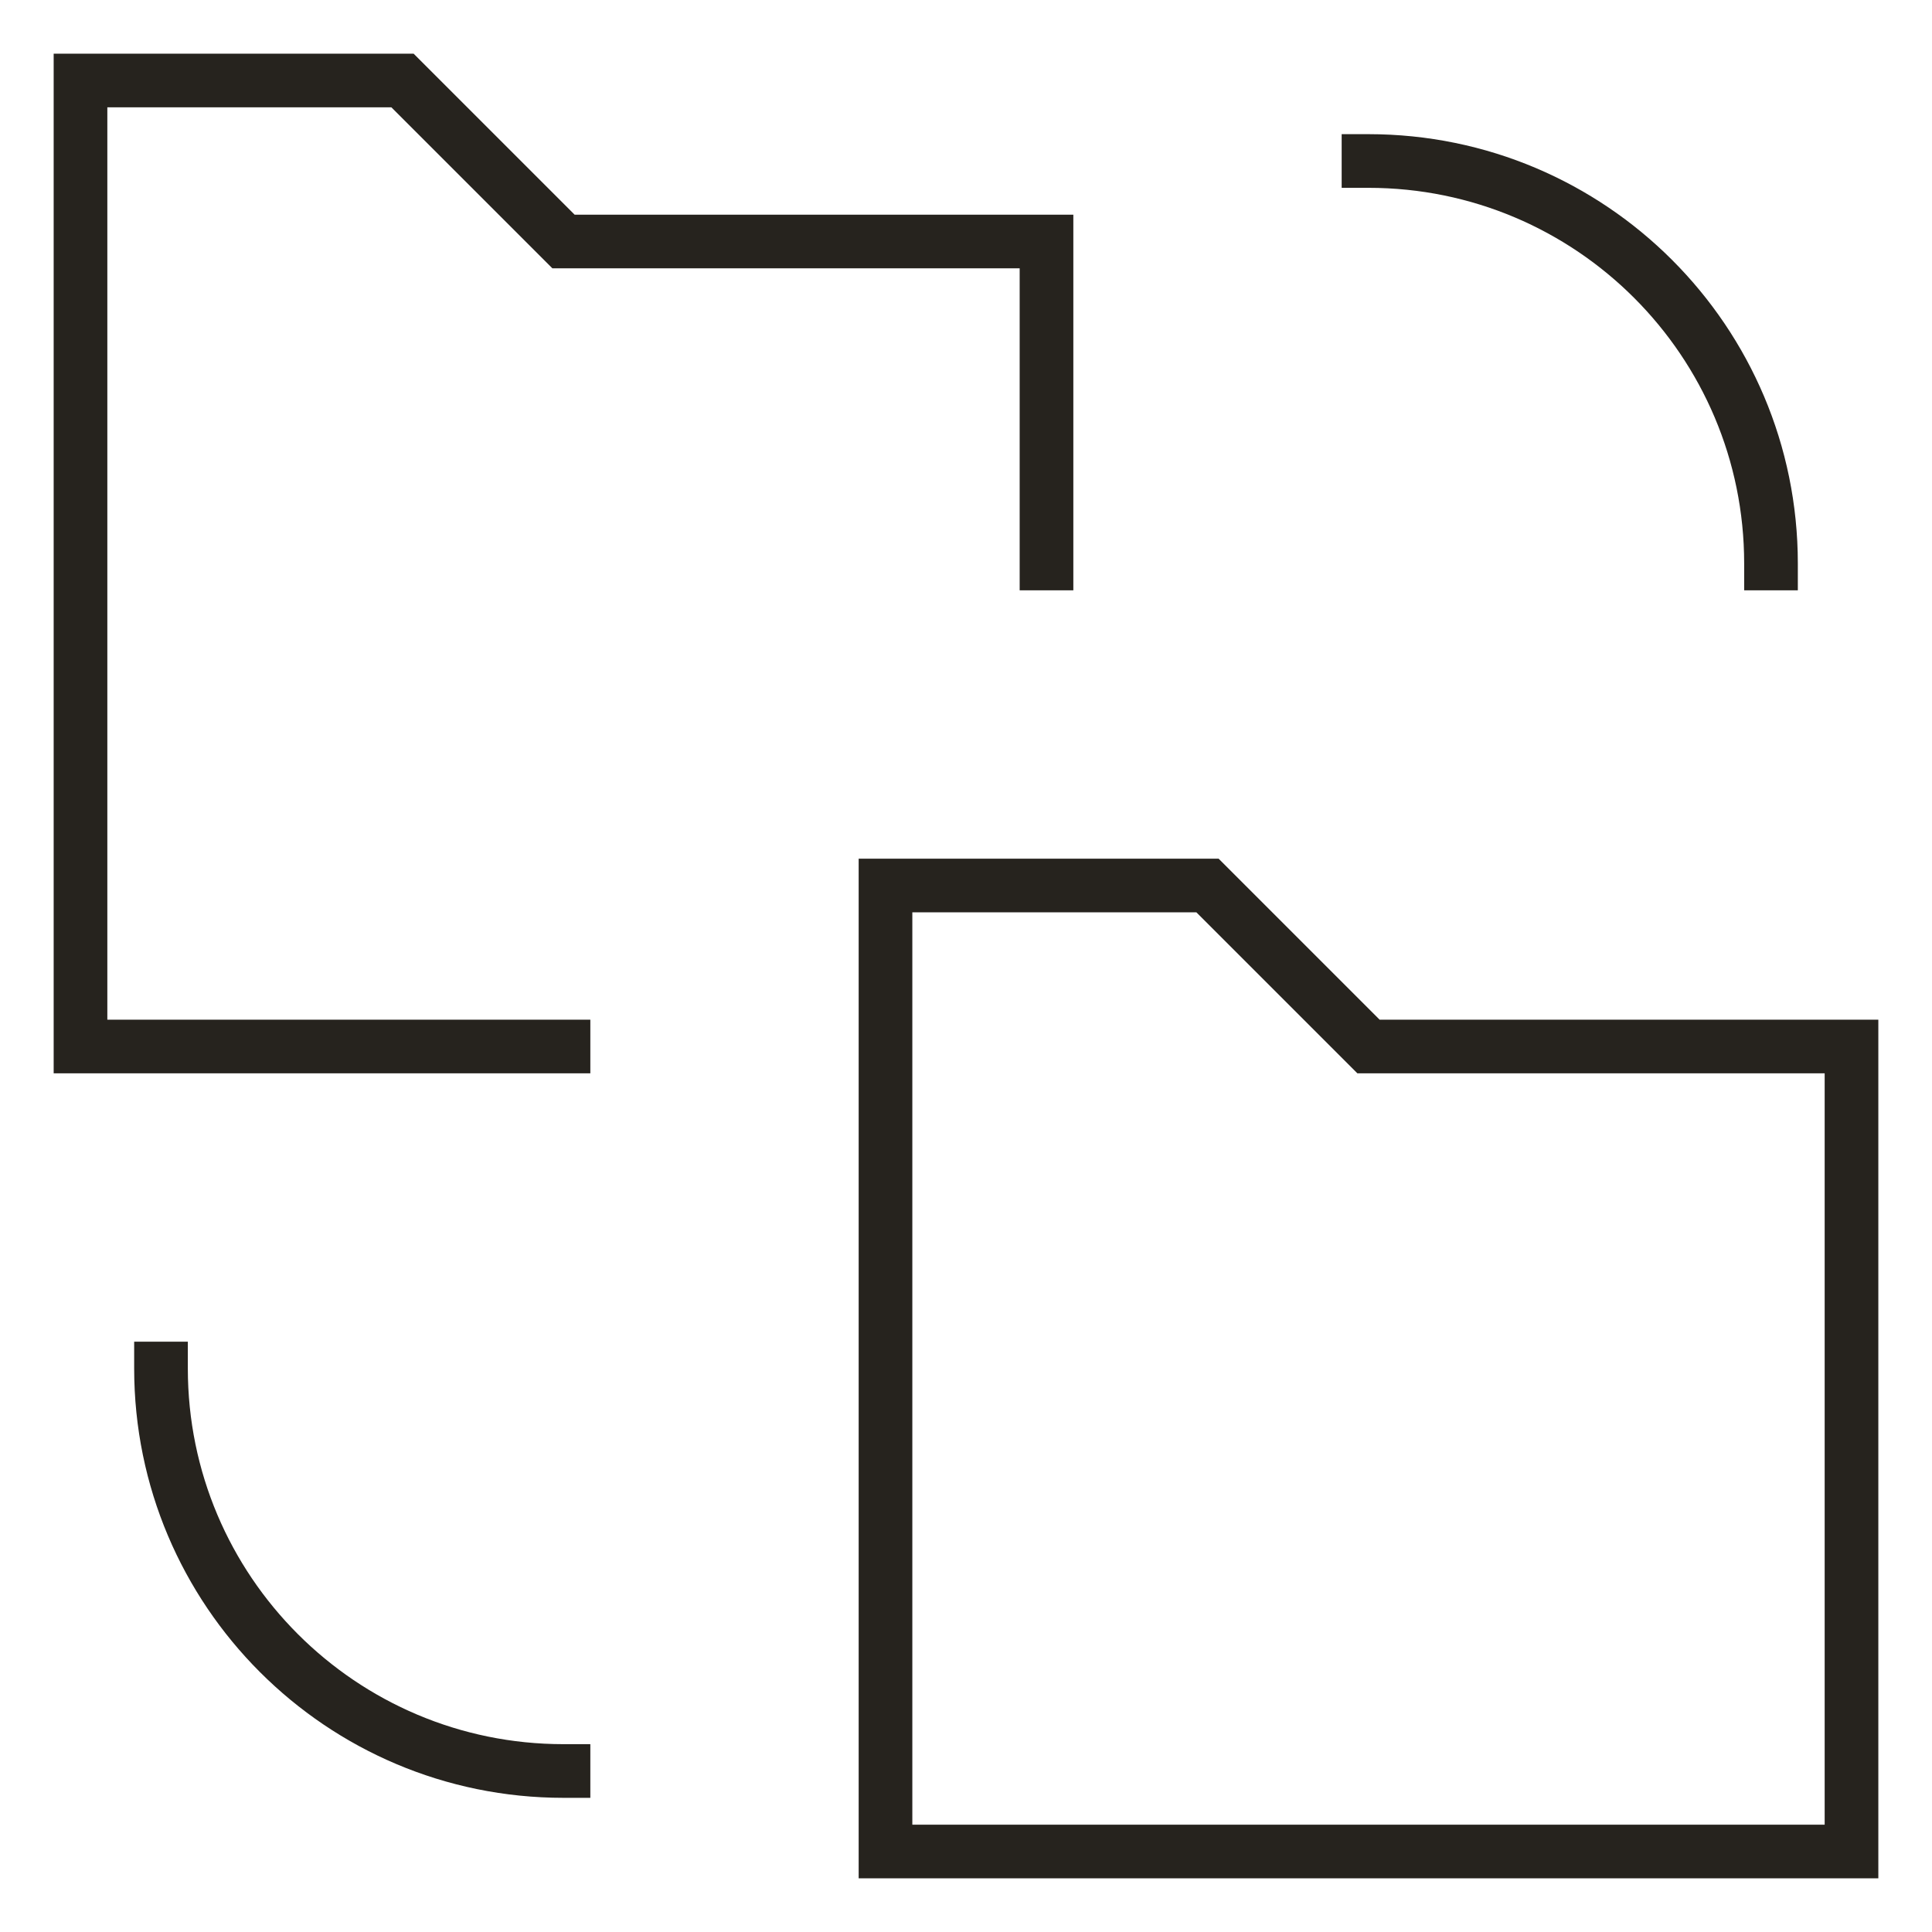
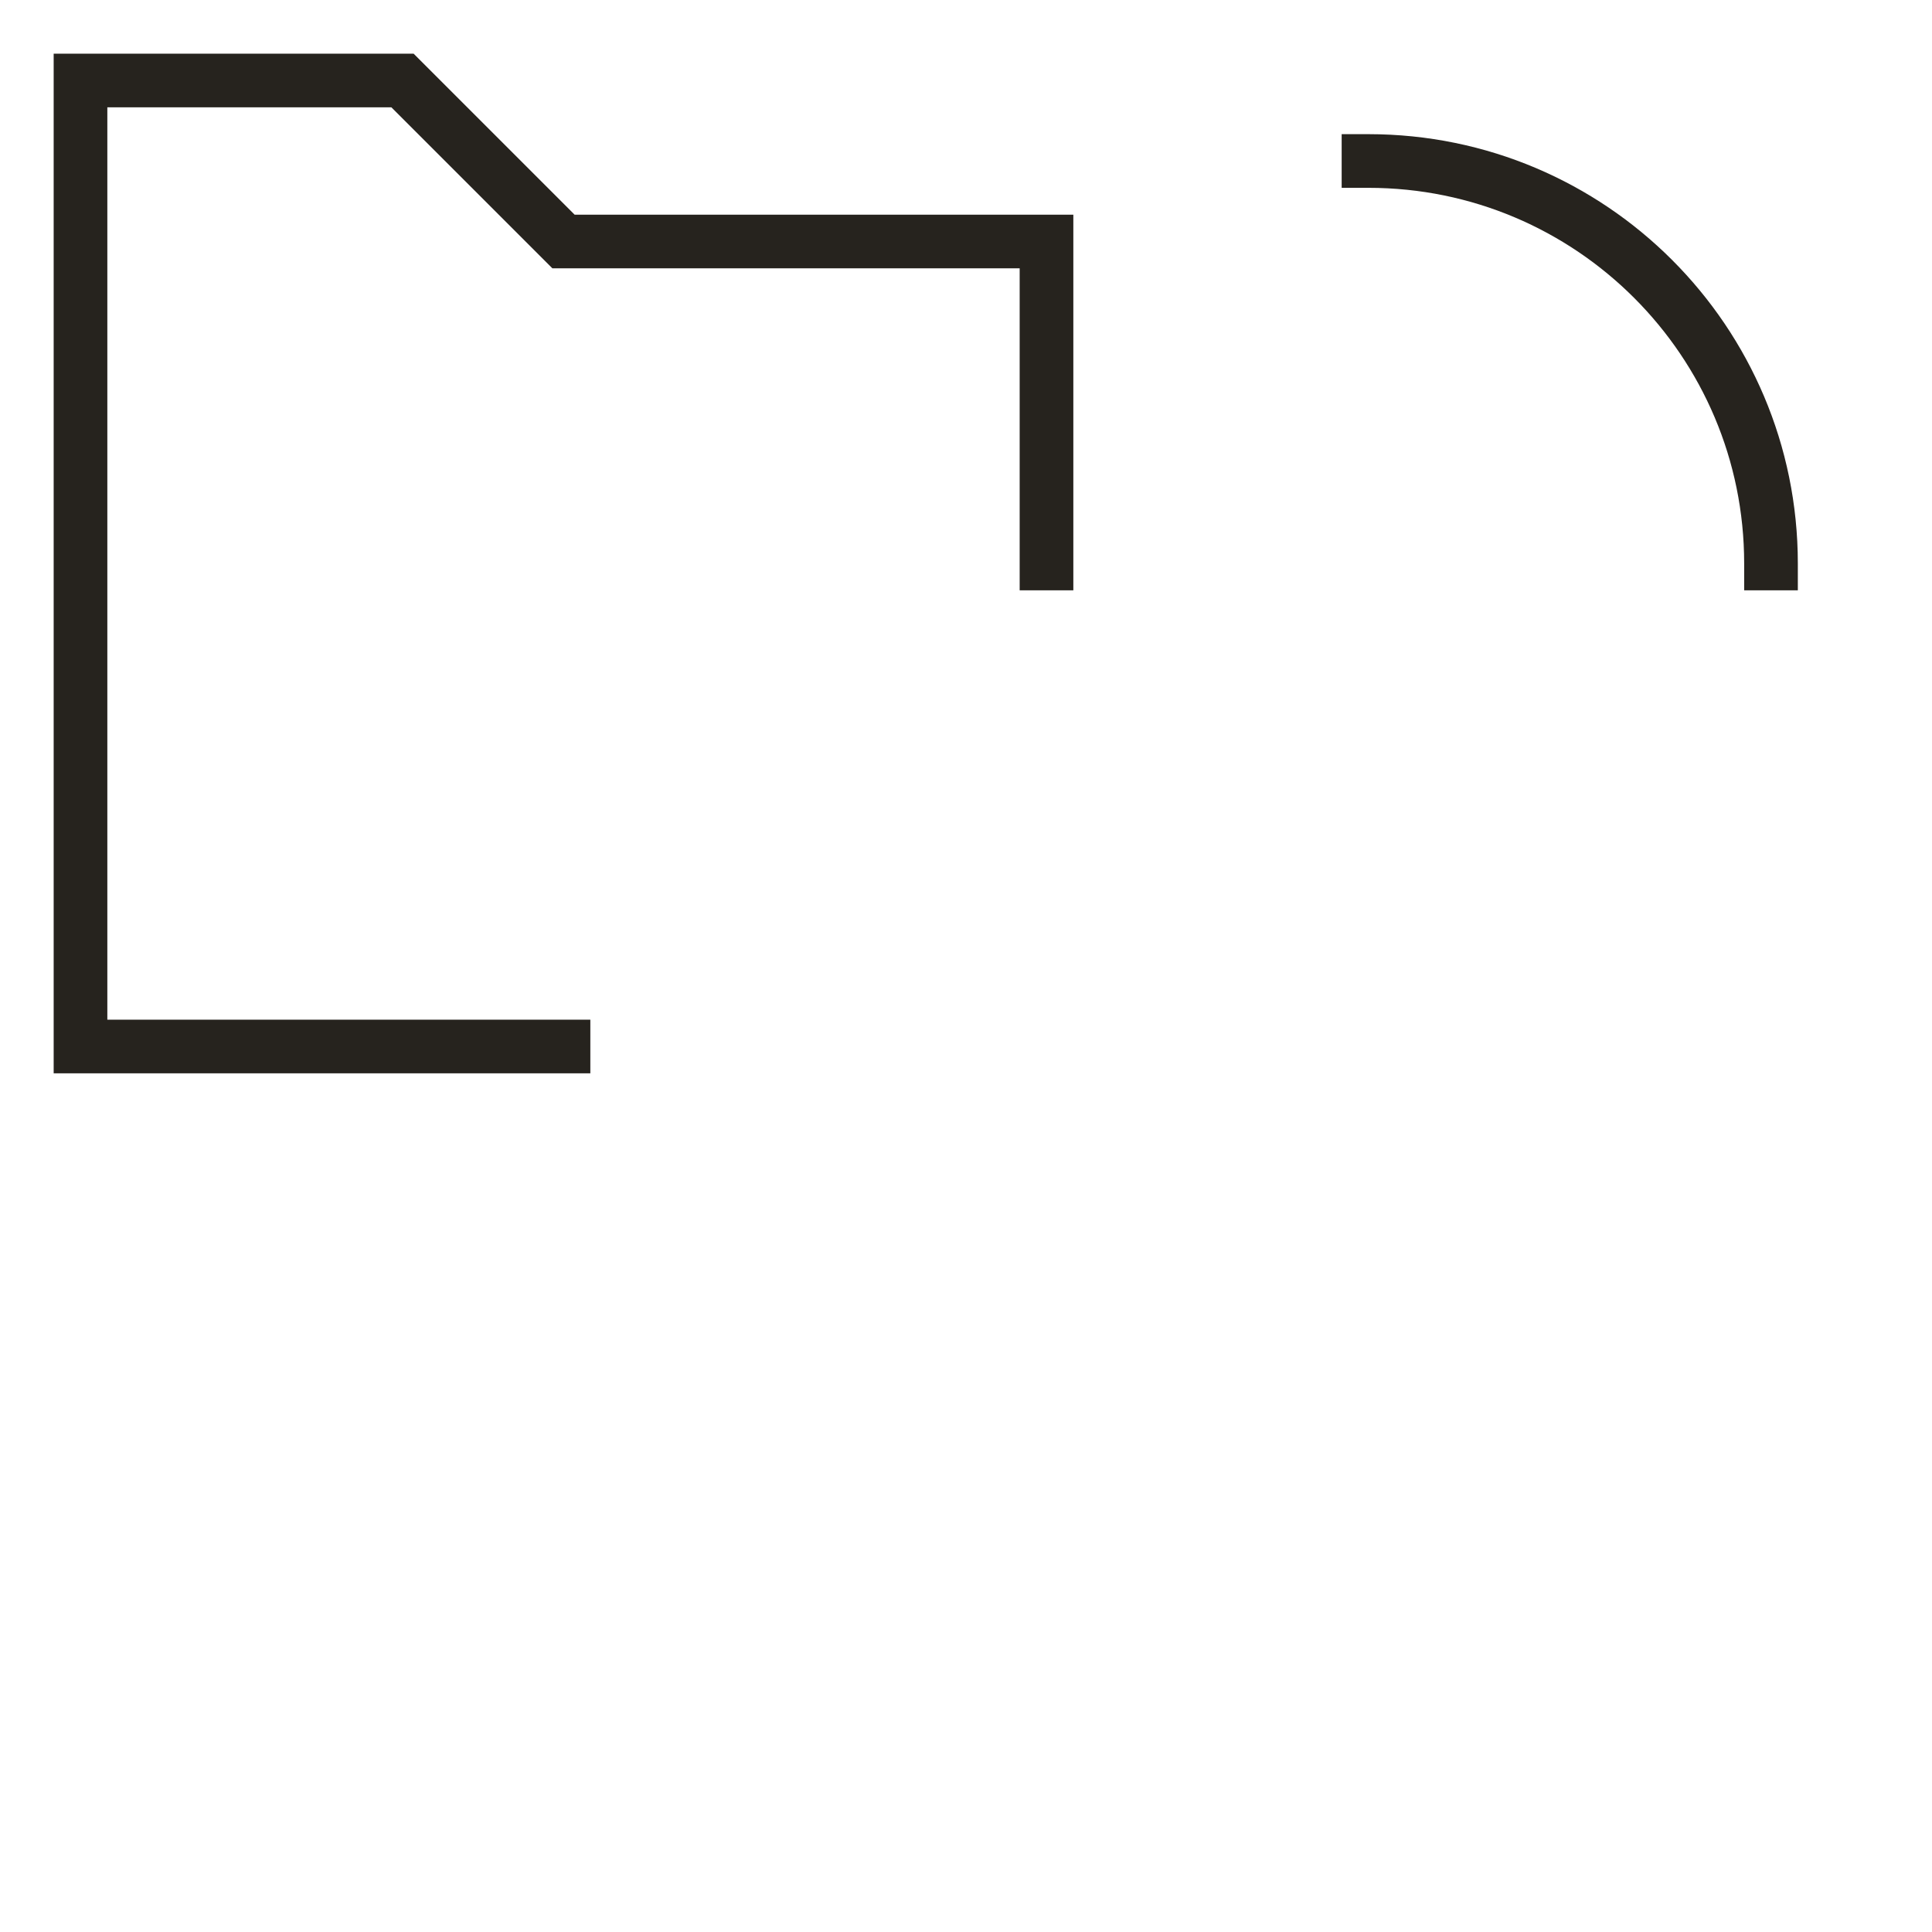
<svg xmlns="http://www.w3.org/2000/svg" width="72" height="72" viewBox="0 0 72 72" fill="none">
-   <path d="M33 69V33H45L51 39H69V69H33Z" stroke="#26231E" stroke-width="2" stroke-miterlimit="10" stroke-linecap="square" />
  <path d="M21 39H3V3H15L21 9H39V21" stroke="#26231E" stroke-width="2" stroke-miterlimit="10" stroke-linecap="square" />
  <path d="M51 6C59.283 6 66 12.717 66 21" stroke="#26231E" stroke-width="2" stroke-miterlimit="10" stroke-linecap="square" />
-   <path d="M21 66C12.717 66 6 59.283 6 51" stroke="#26231E" stroke-width="2" stroke-miterlimit="10" stroke-linecap="square" />
</svg>